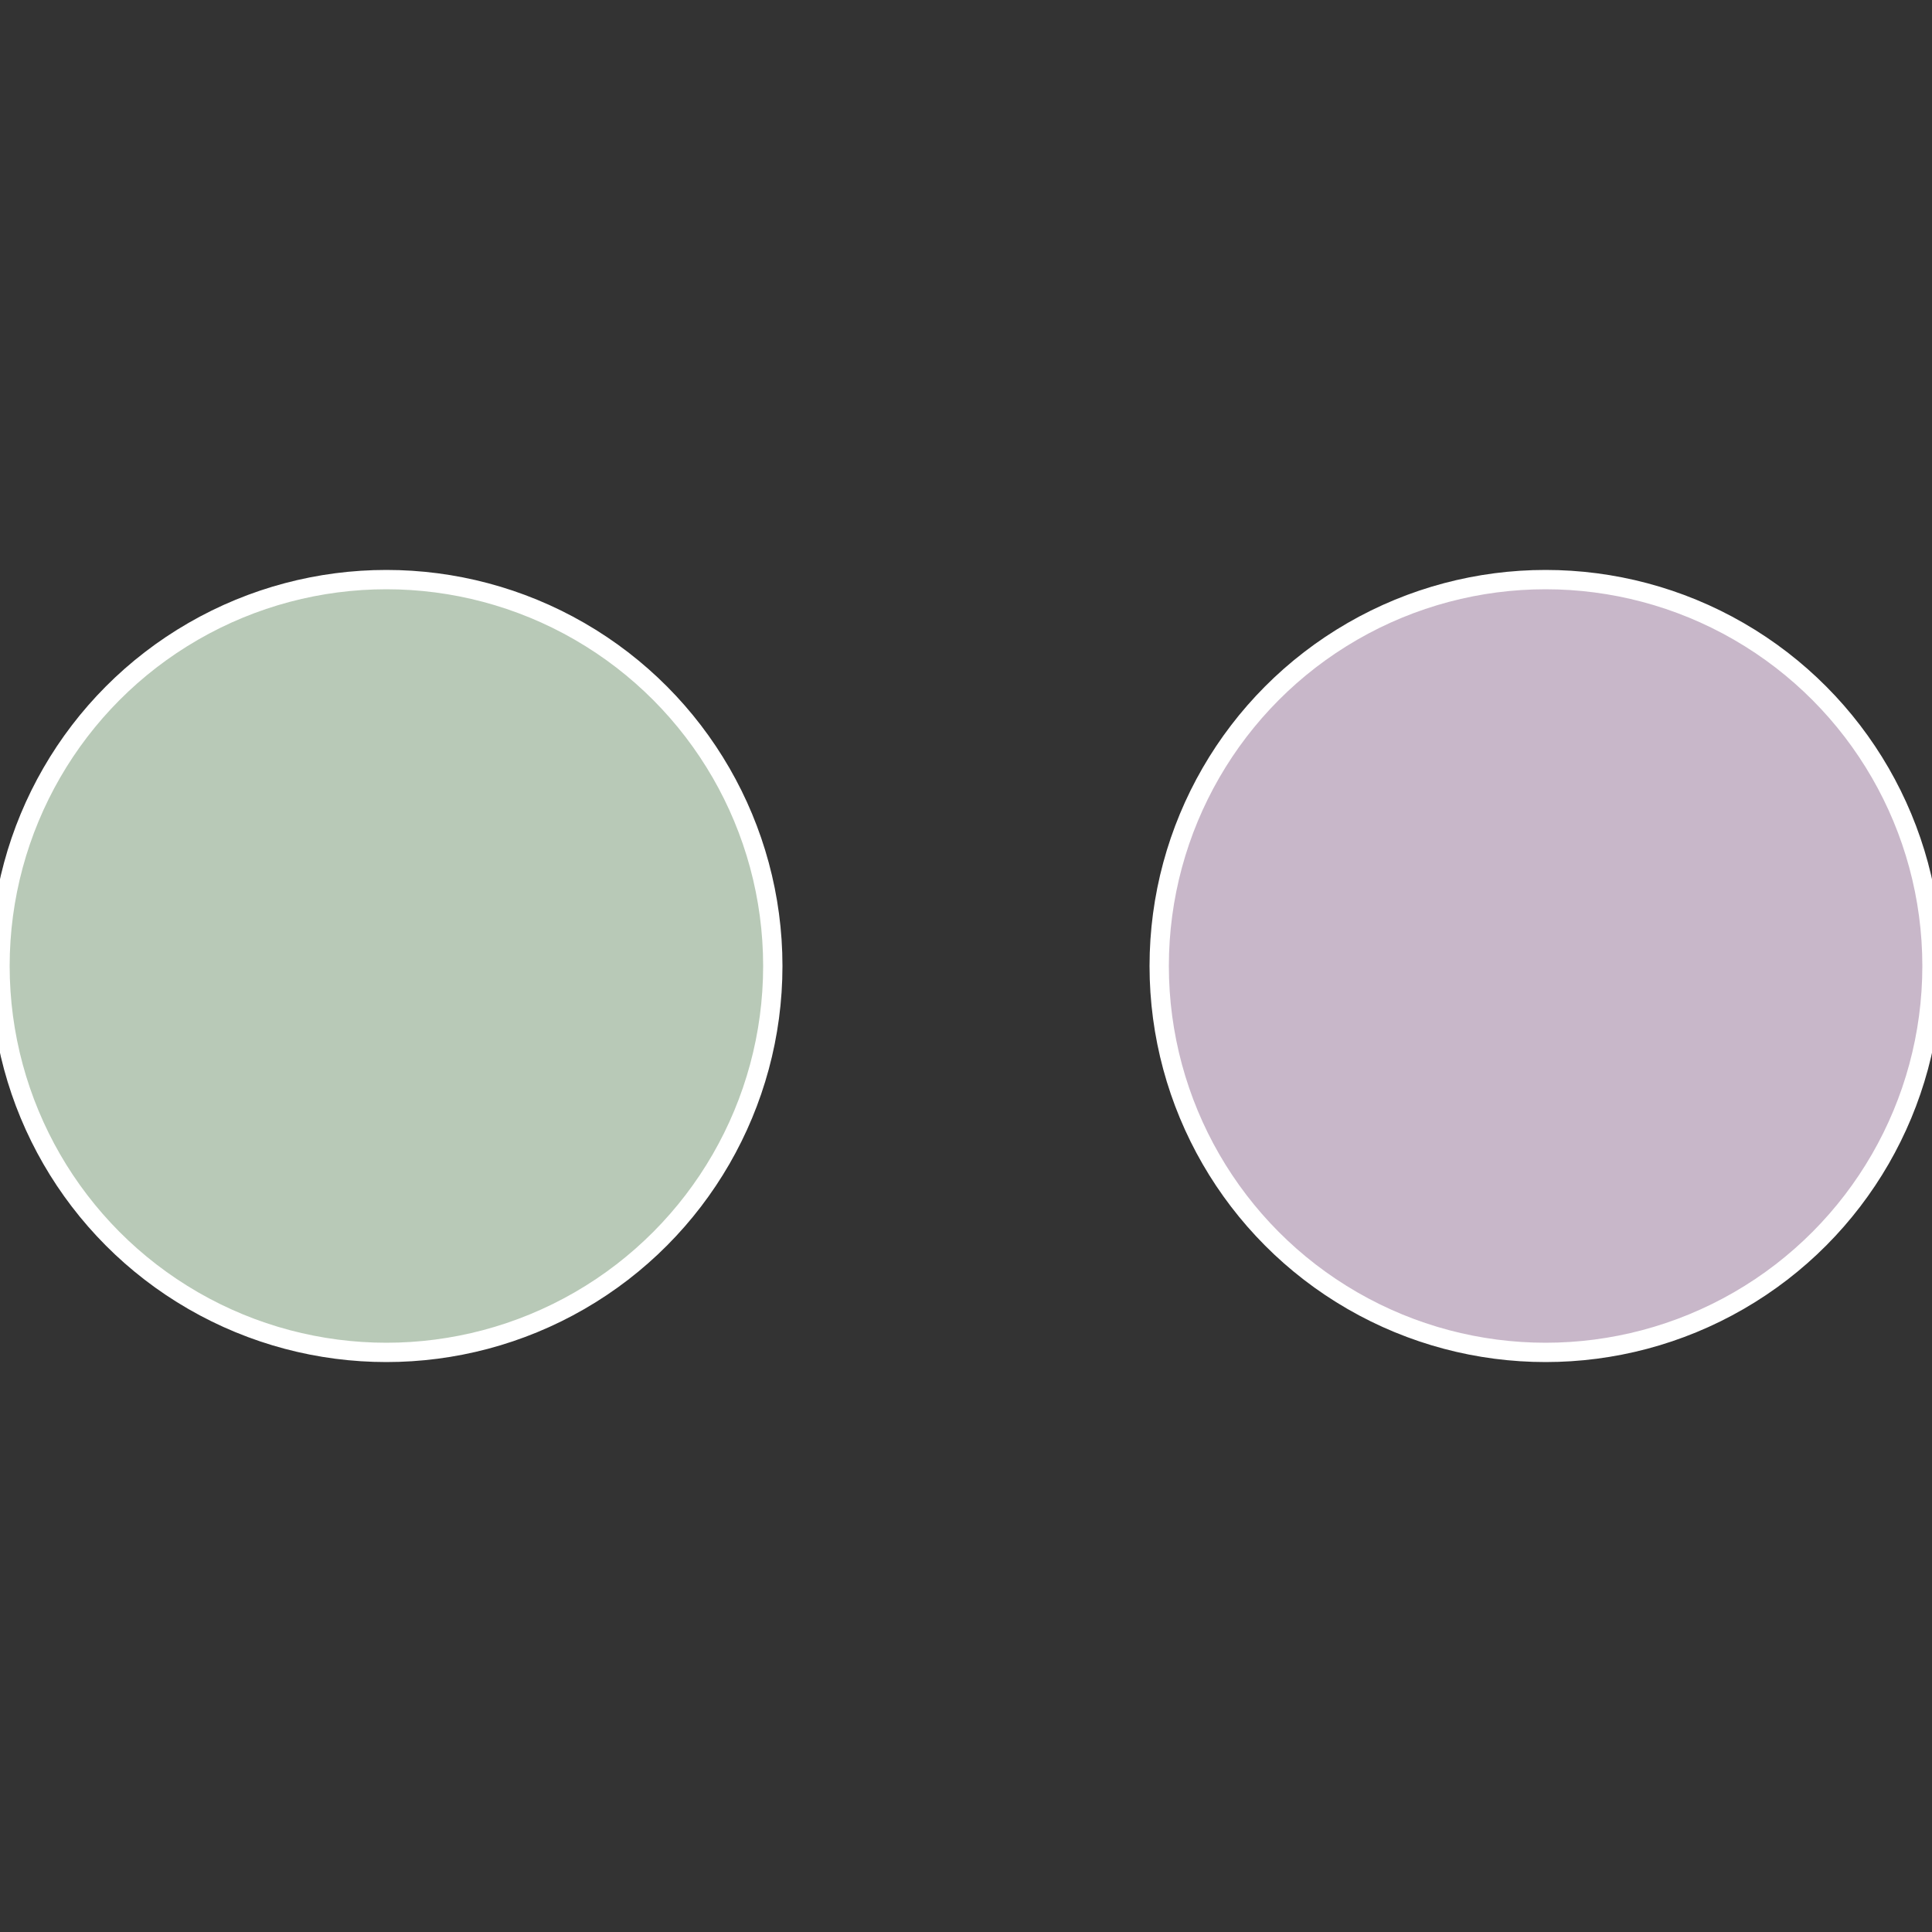
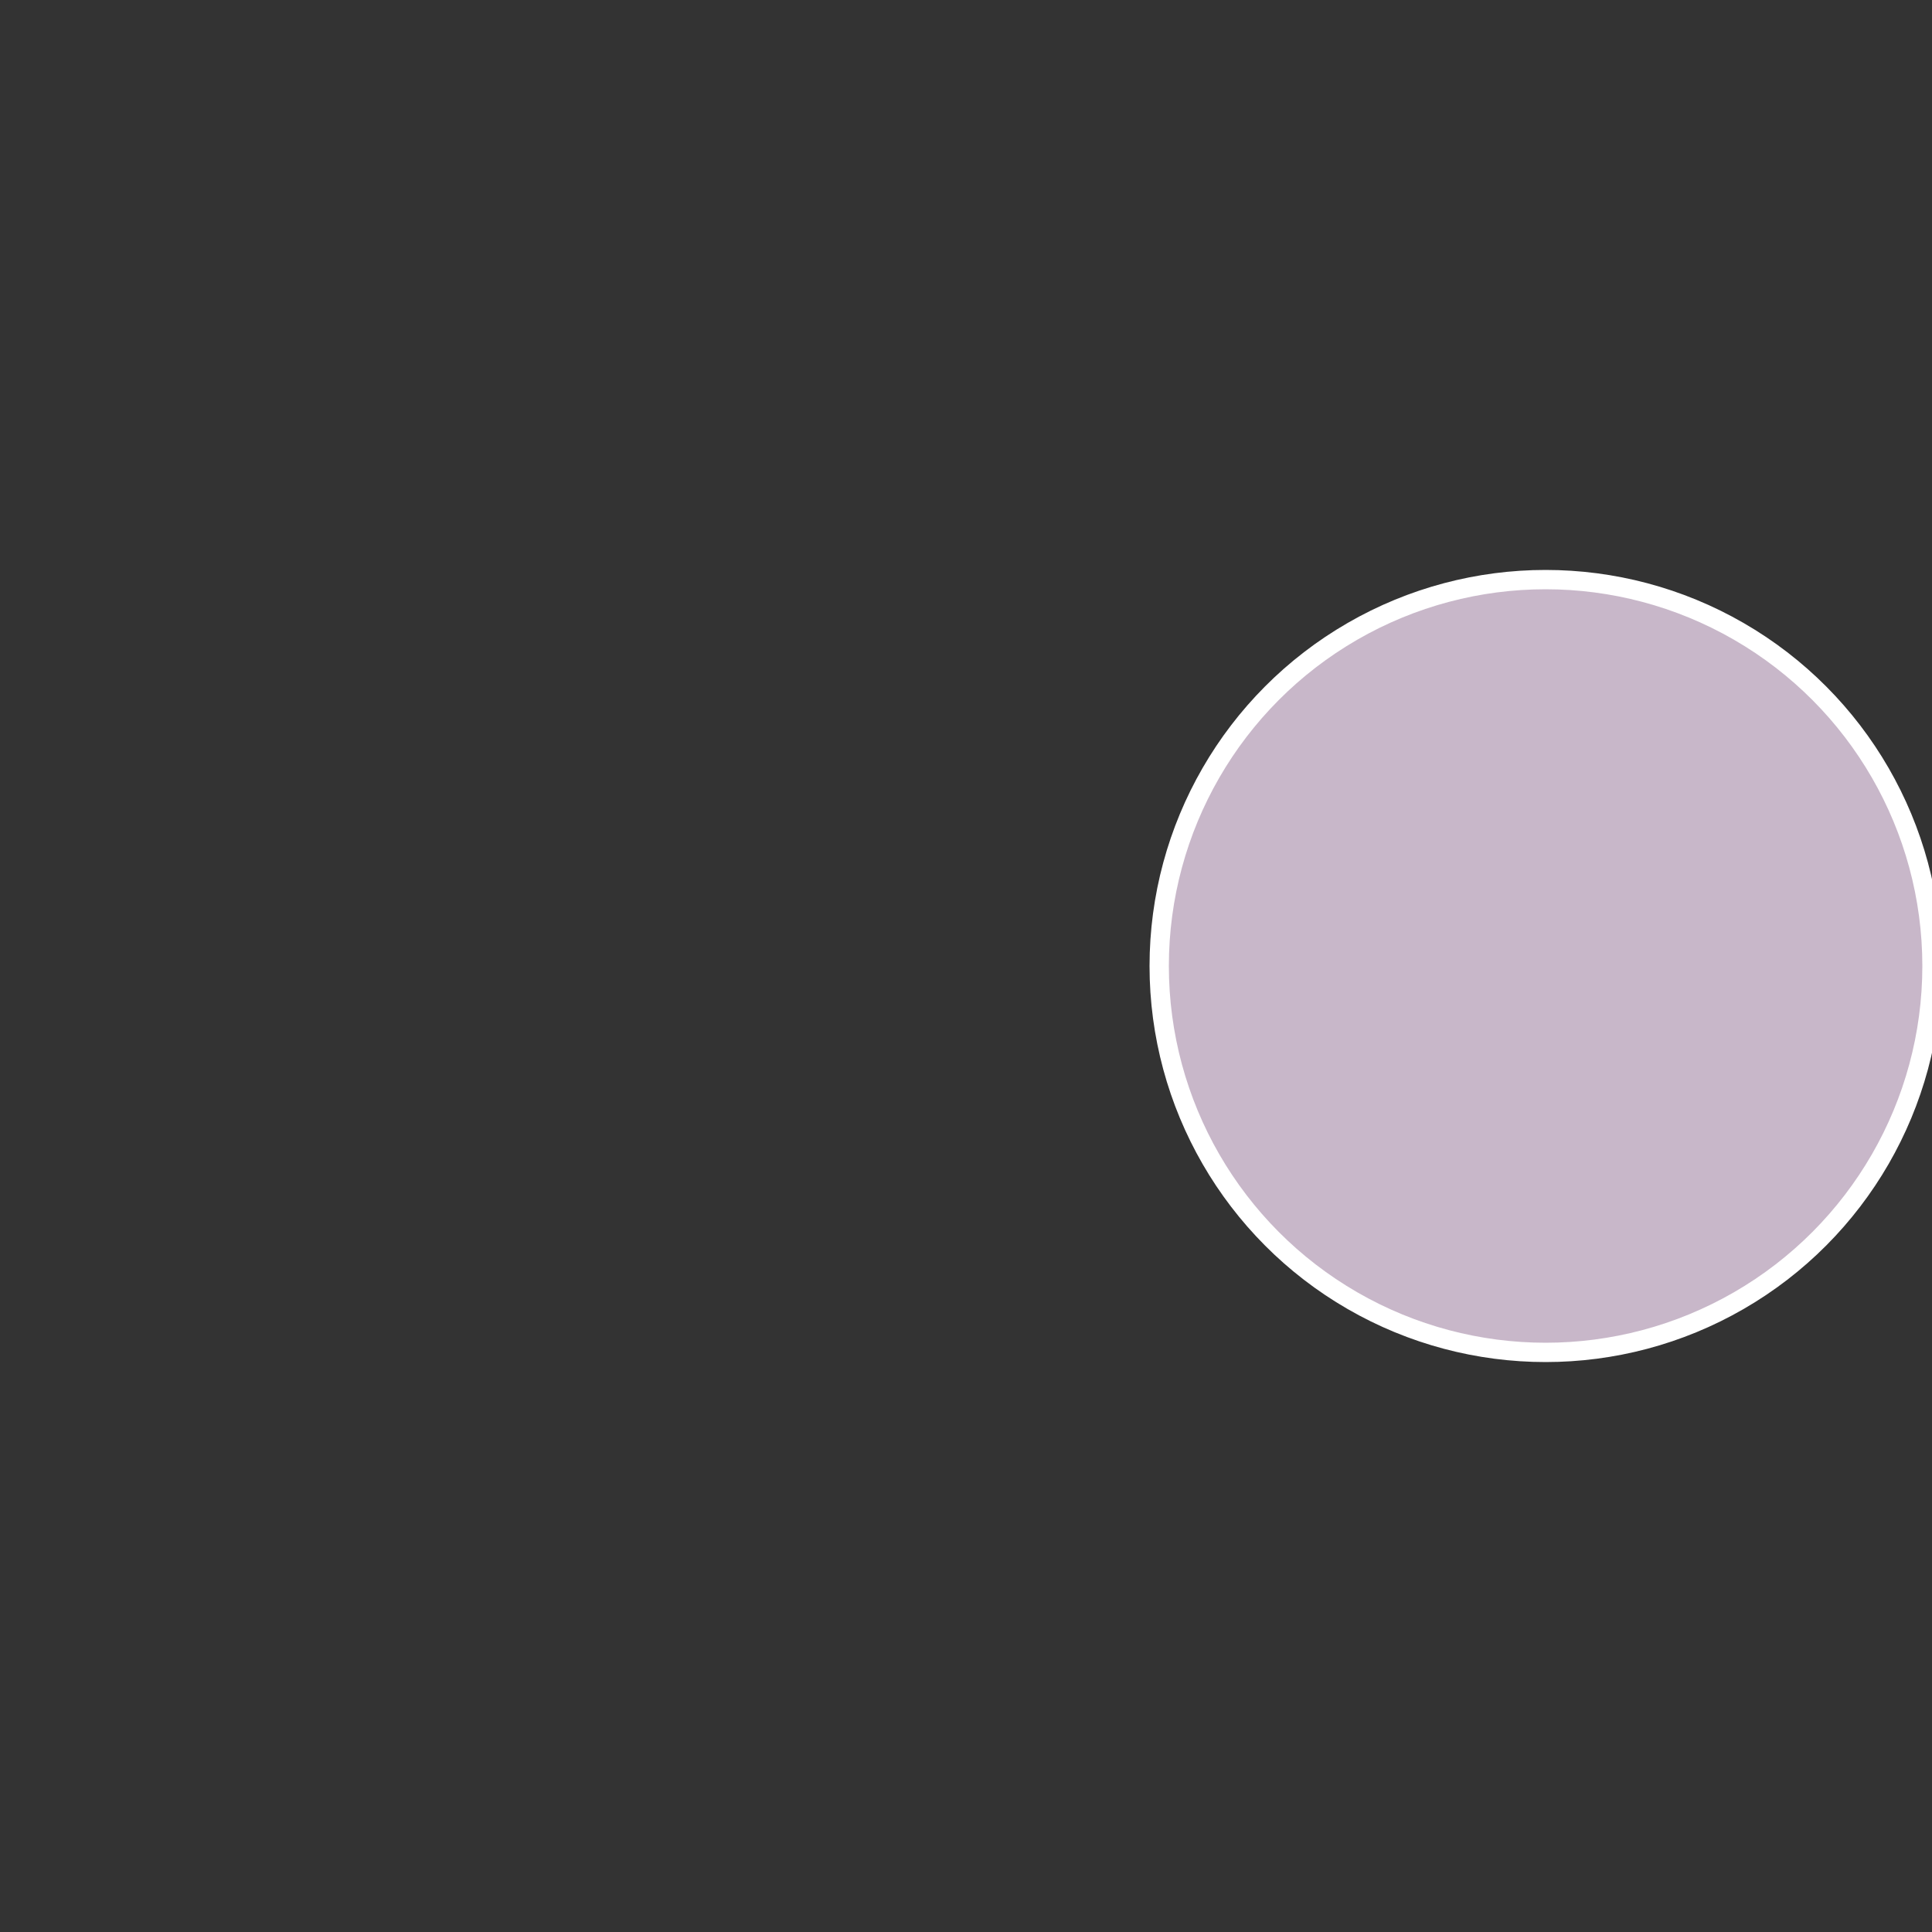
<svg xmlns="http://www.w3.org/2000/svg" width="500" height="500" viewBox="-1 -1 2 2">
  <rect x="-1" y="-1" width="2" height="2" fill="#333333" stroke="none" />
  <circle cx="0.6" cy="0" r="0.4" fill="#c8b7c9" stroke="#fff" stroke-width="1%" />
-   <circle cx="-0.6" cy="7.3478807948841E-17" r="0.4" fill="#b8c9b7" stroke="#fff" stroke-width="1%" />
</svg>